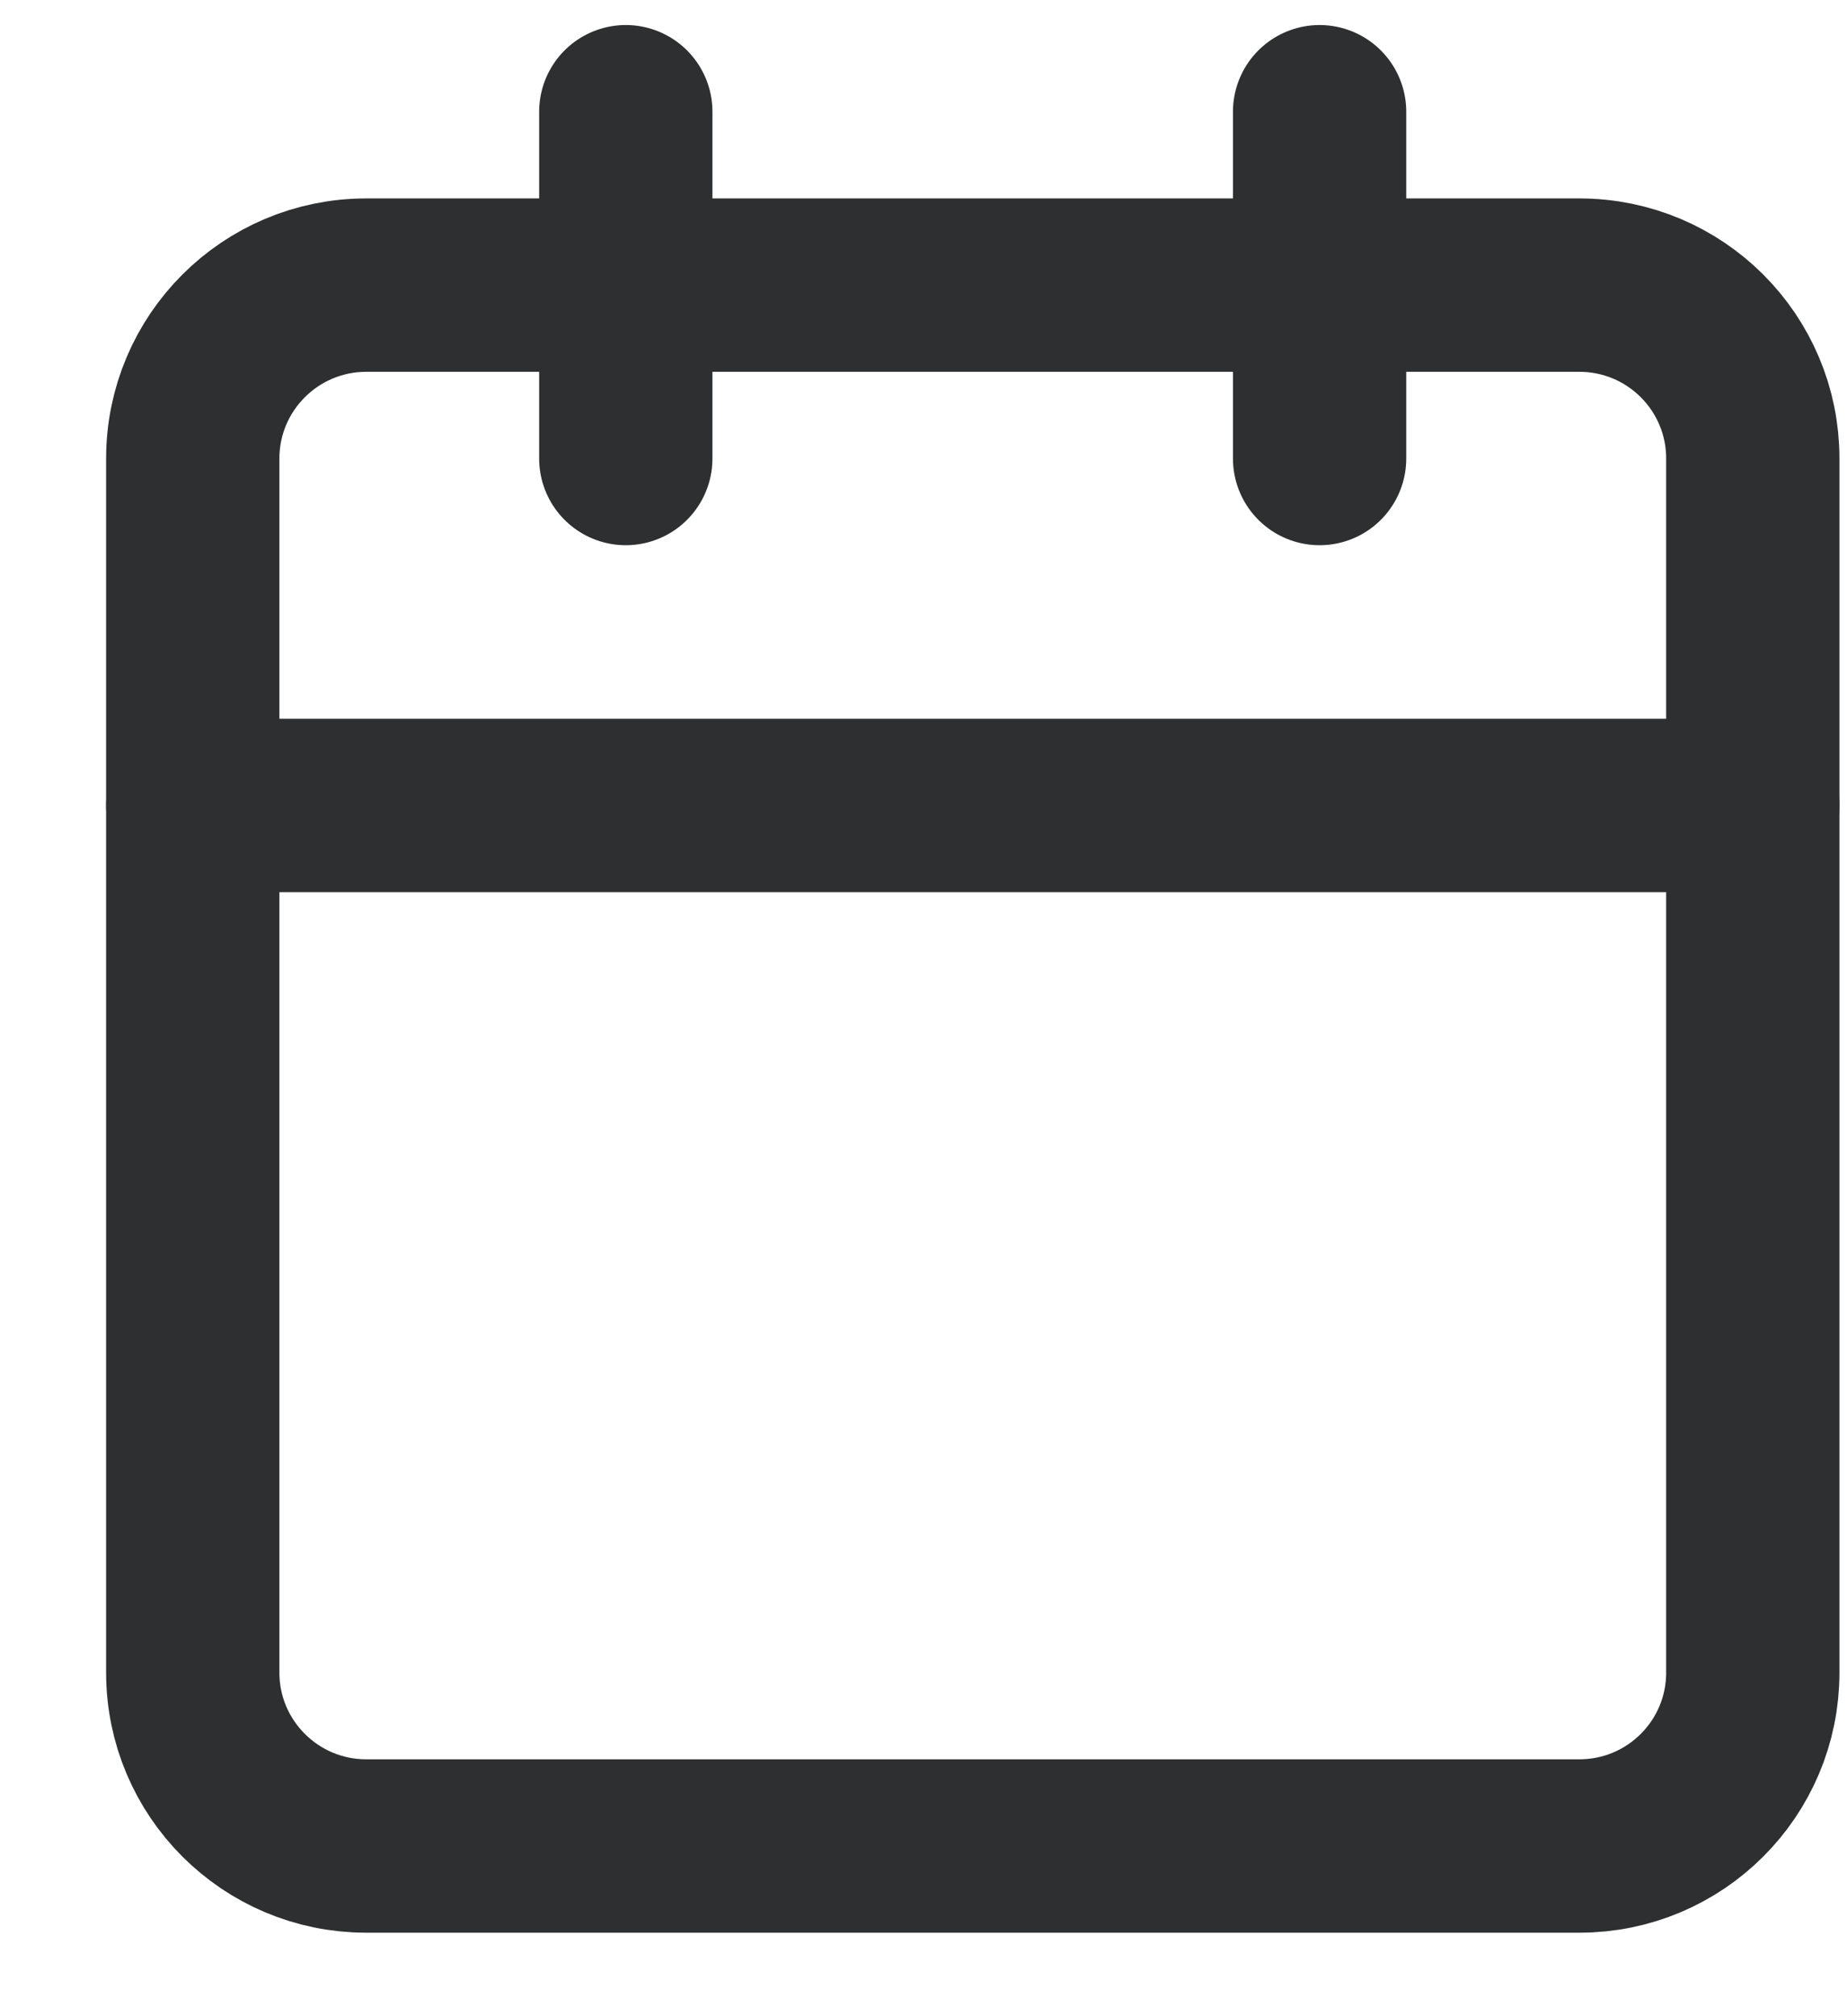
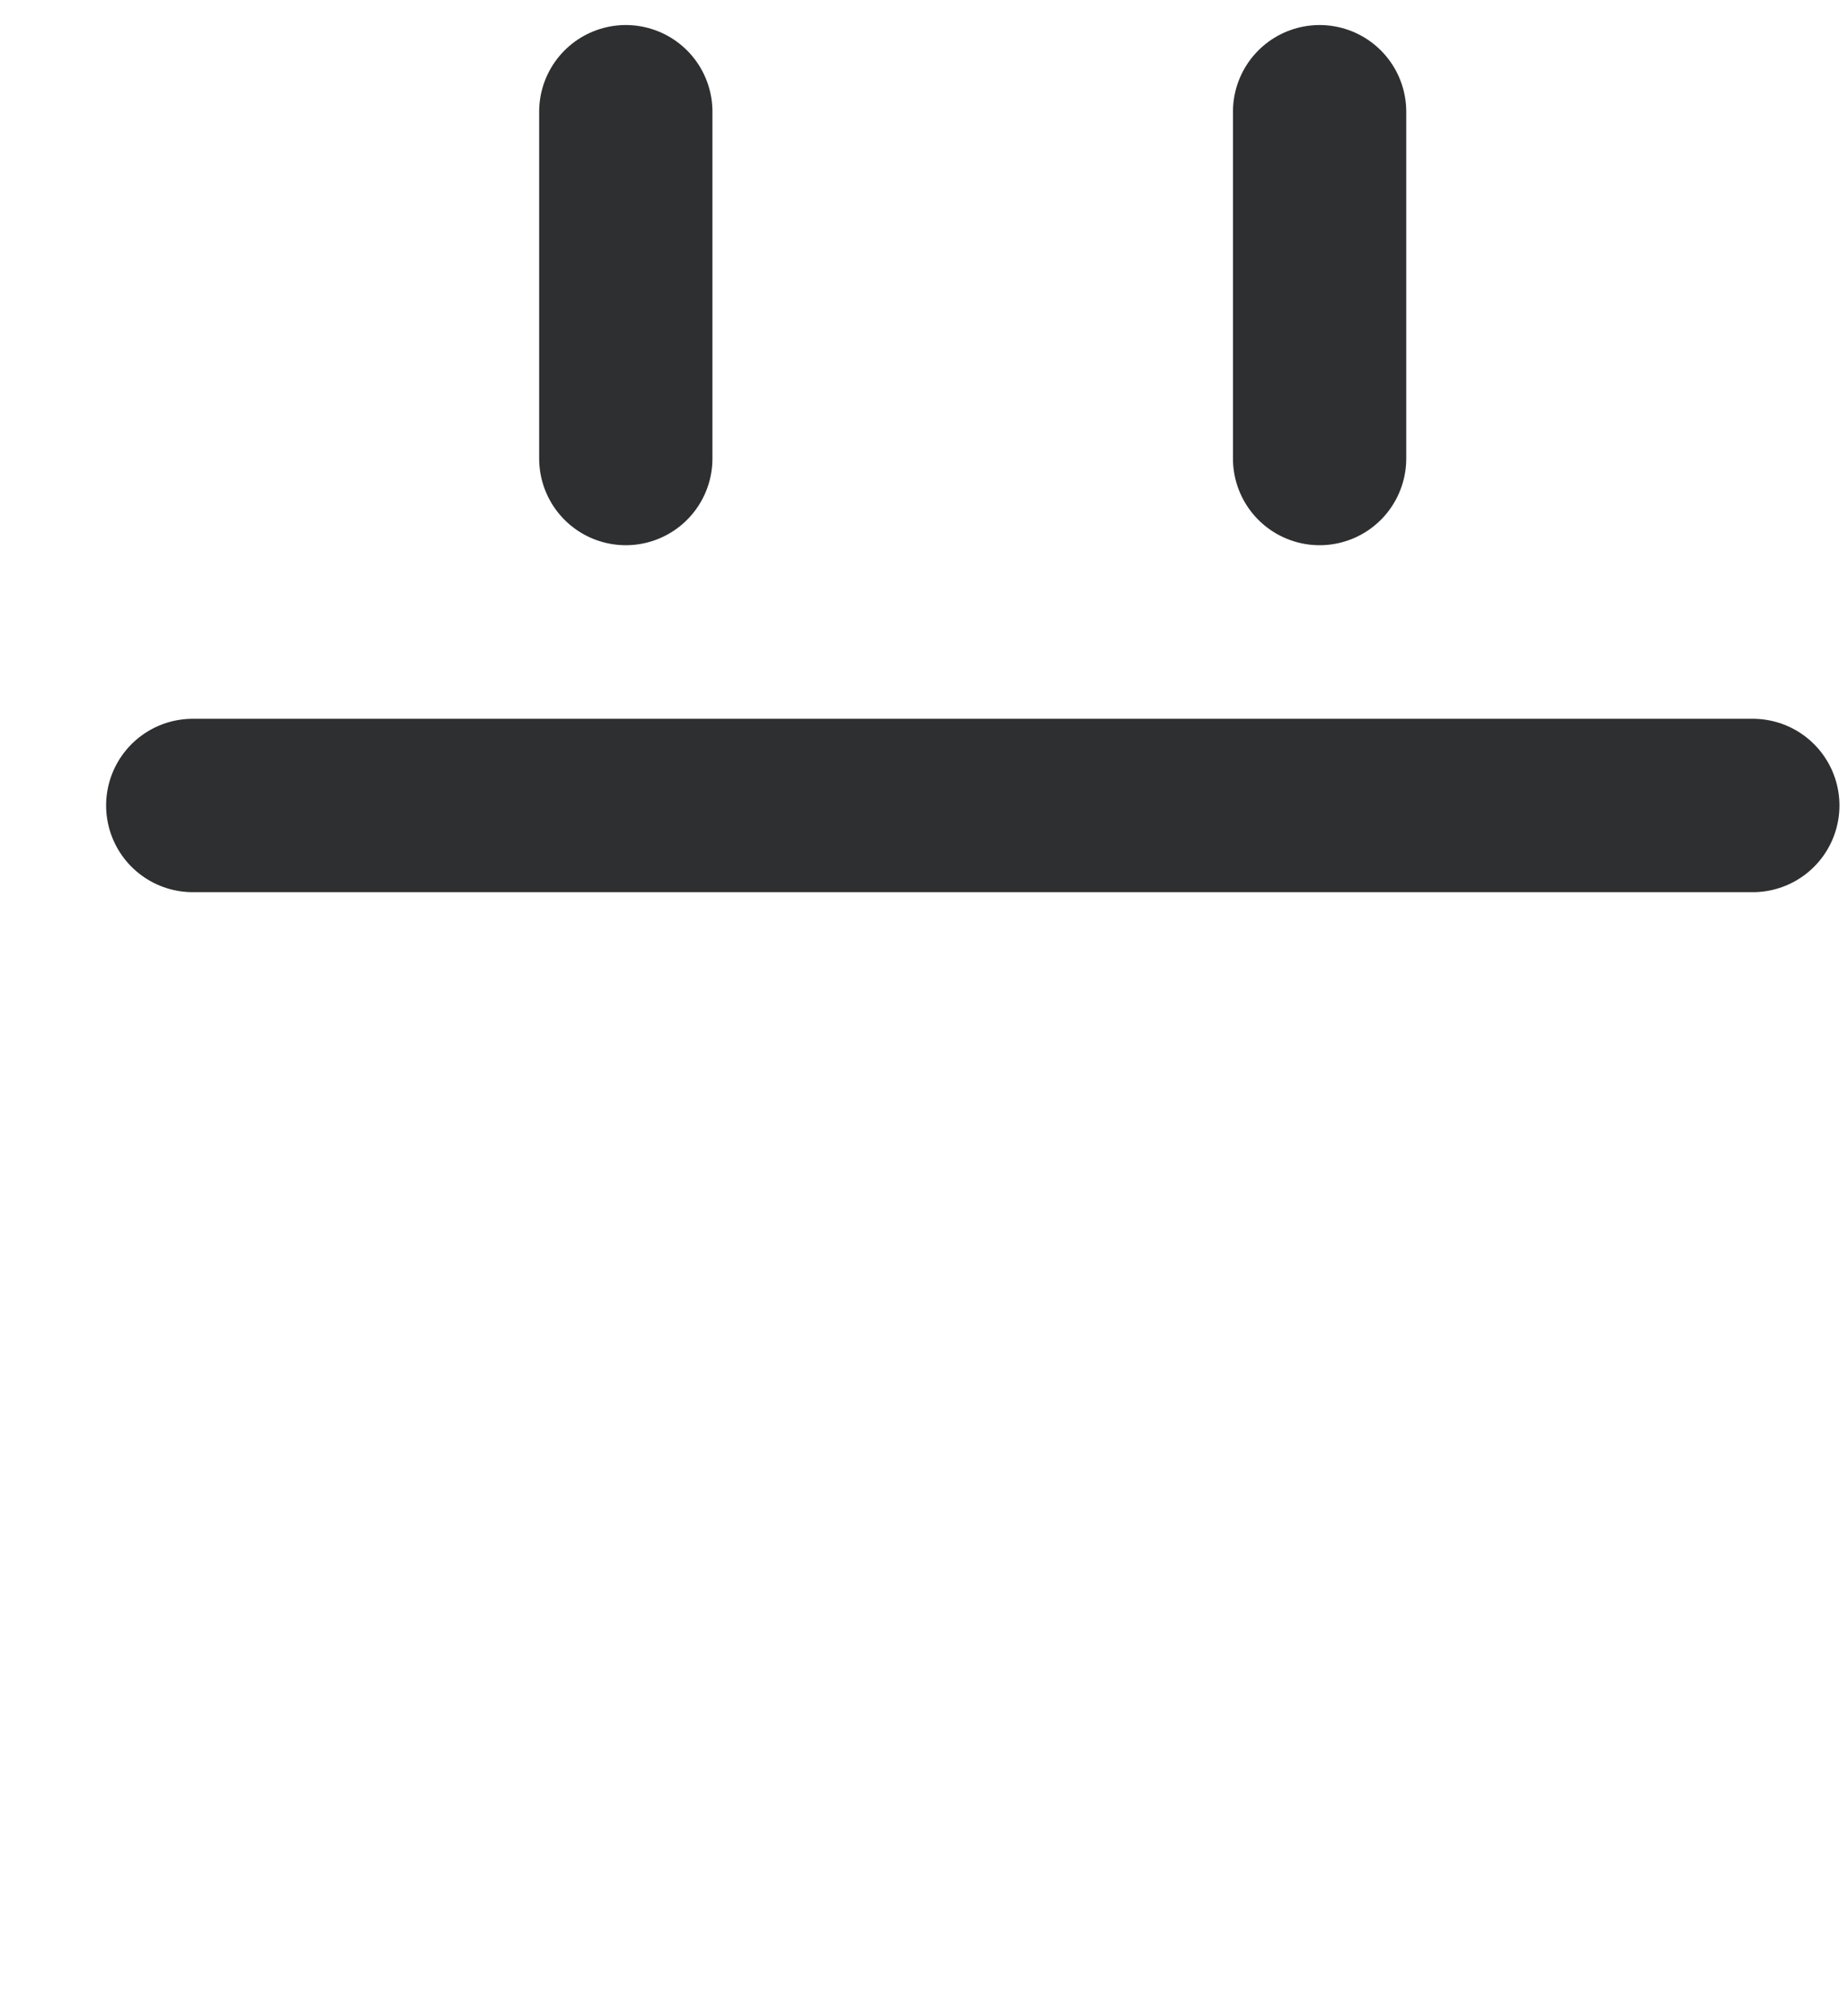
<svg xmlns="http://www.w3.org/2000/svg" width="11" height="12" viewBox="0 0 11 12" fill="none">
  <g id="Group 1000003876">
-     <path id="Vector" d="M9.406 1.697H2.181C1.611 1.697 1.148 2.159 1.148 2.729V9.955C1.148 10.525 1.611 10.987 2.181 10.987H9.406C9.977 10.987 10.439 10.525 10.439 9.955V2.729C10.439 2.159 9.977 1.697 9.406 1.697Z" stroke="#2E2F30" stroke-width="1.032" stroke-linecap="round" stroke-linejoin="round" />
    <path id="Vector_2" d="M7.859 0.665V2.729" stroke="#2E2F30" stroke-width="1.032" stroke-linecap="round" stroke-linejoin="round" />
    <path id="Vector_3" d="M3.727 0.665V2.729" stroke="#2E2F30" stroke-width="1.032" stroke-linecap="round" stroke-linejoin="round" />
    <path id="Vector_4" d="M1.148 4.794H10.439" stroke="#2E2F30" stroke-width="1.032" stroke-linecap="round" stroke-linejoin="round" />
  </g>
</svg>